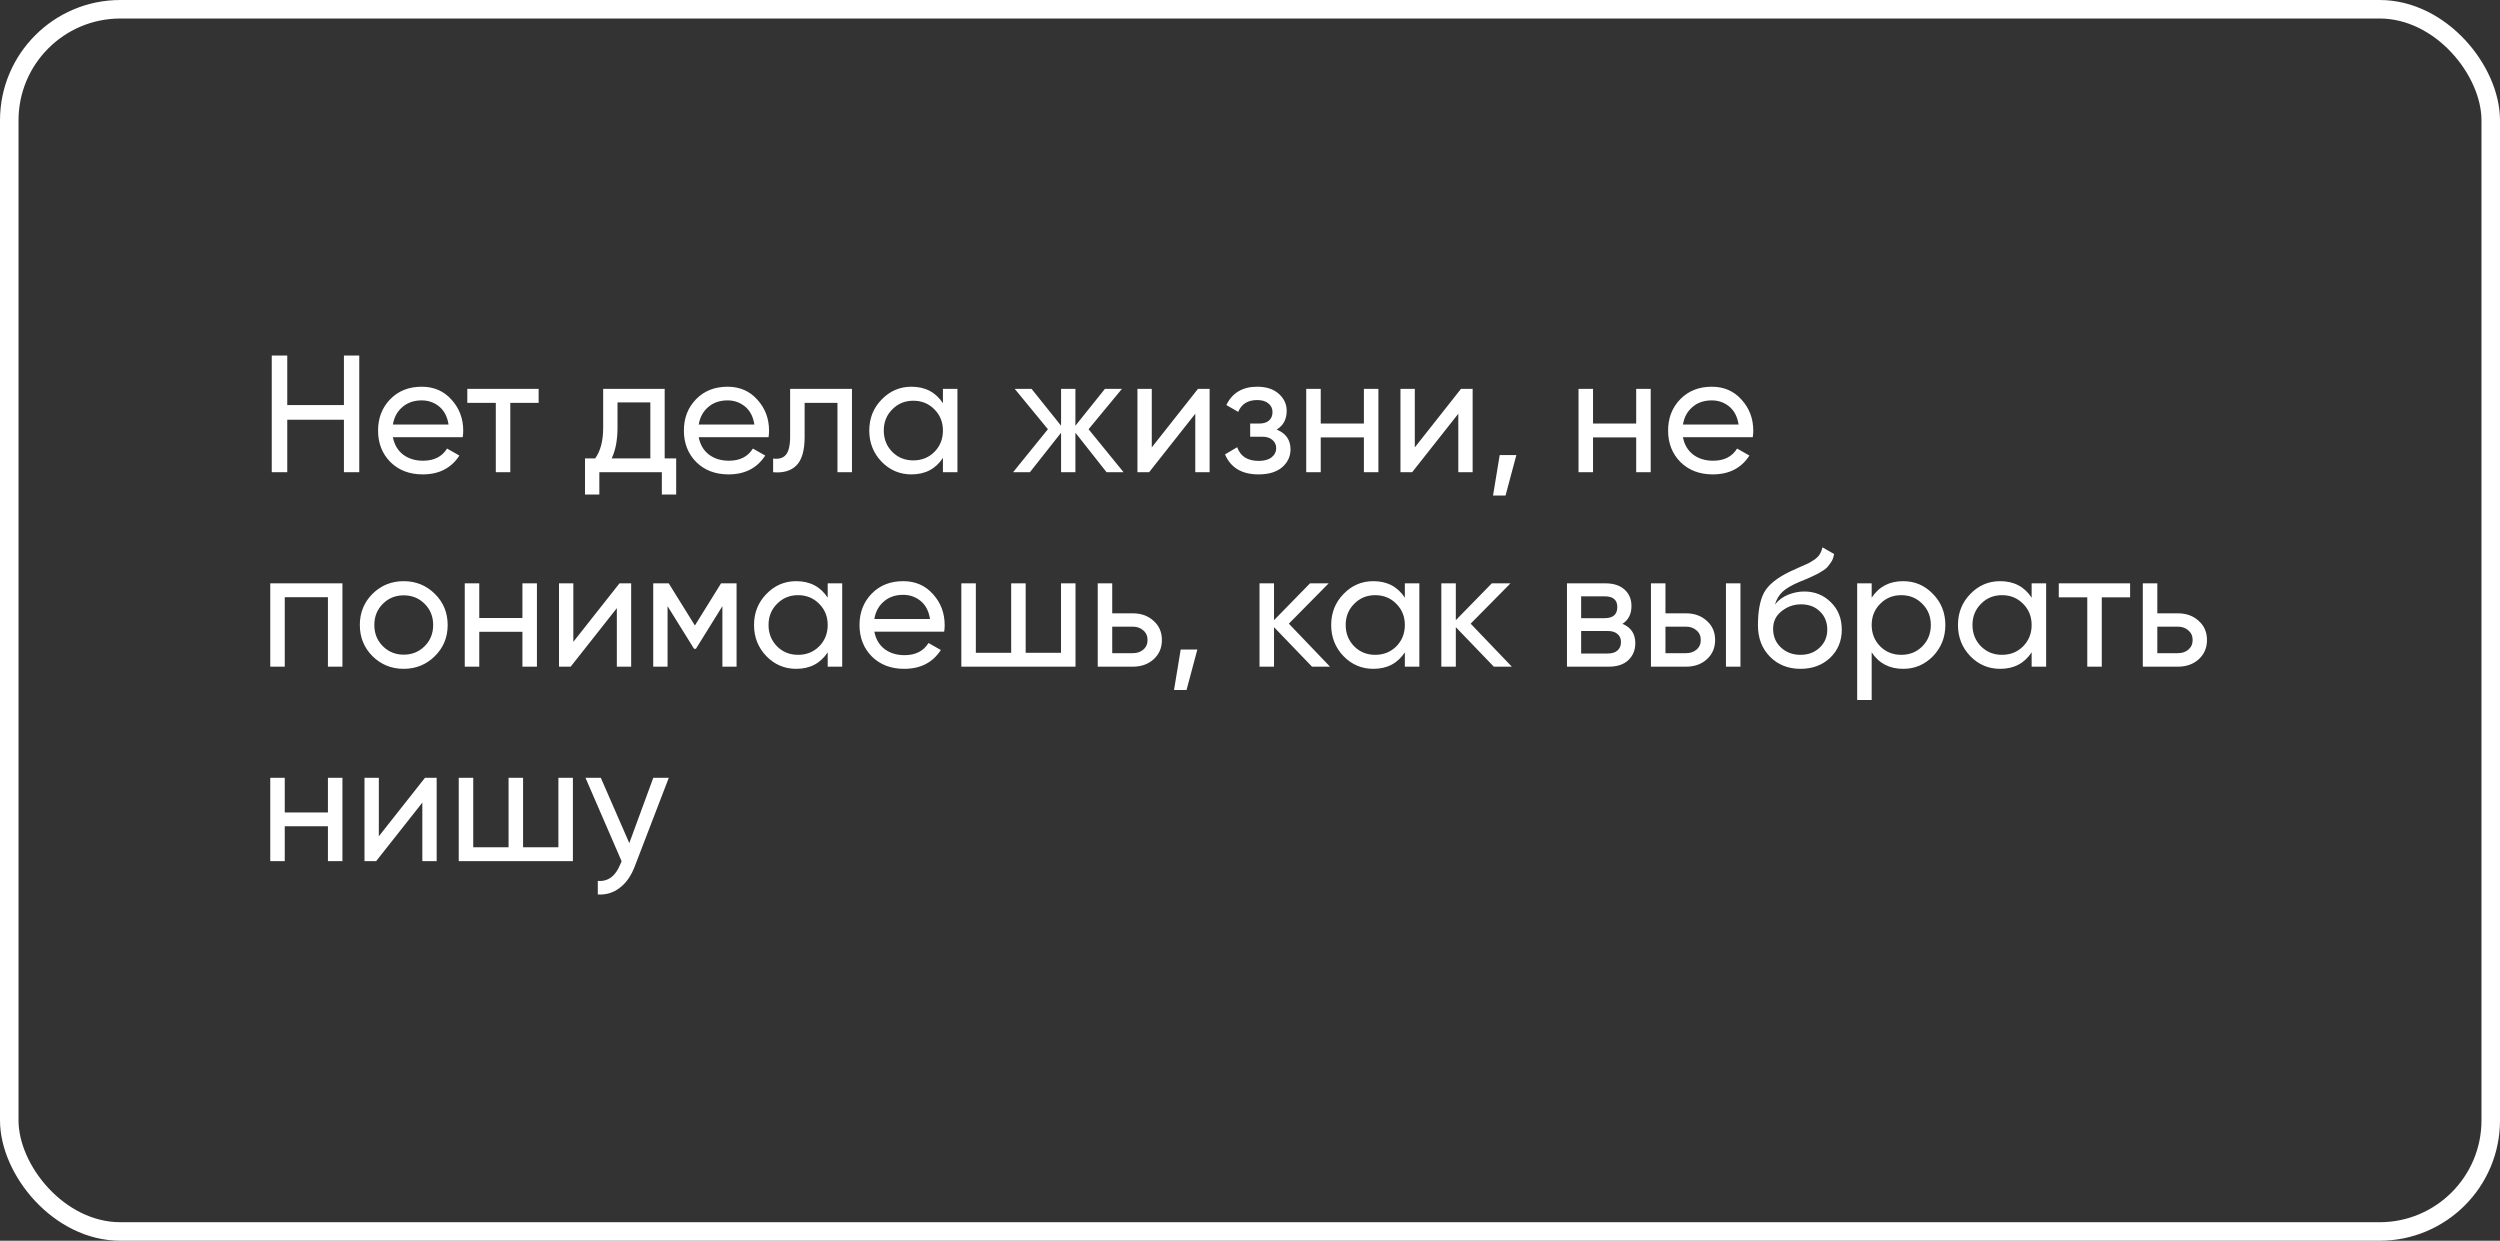
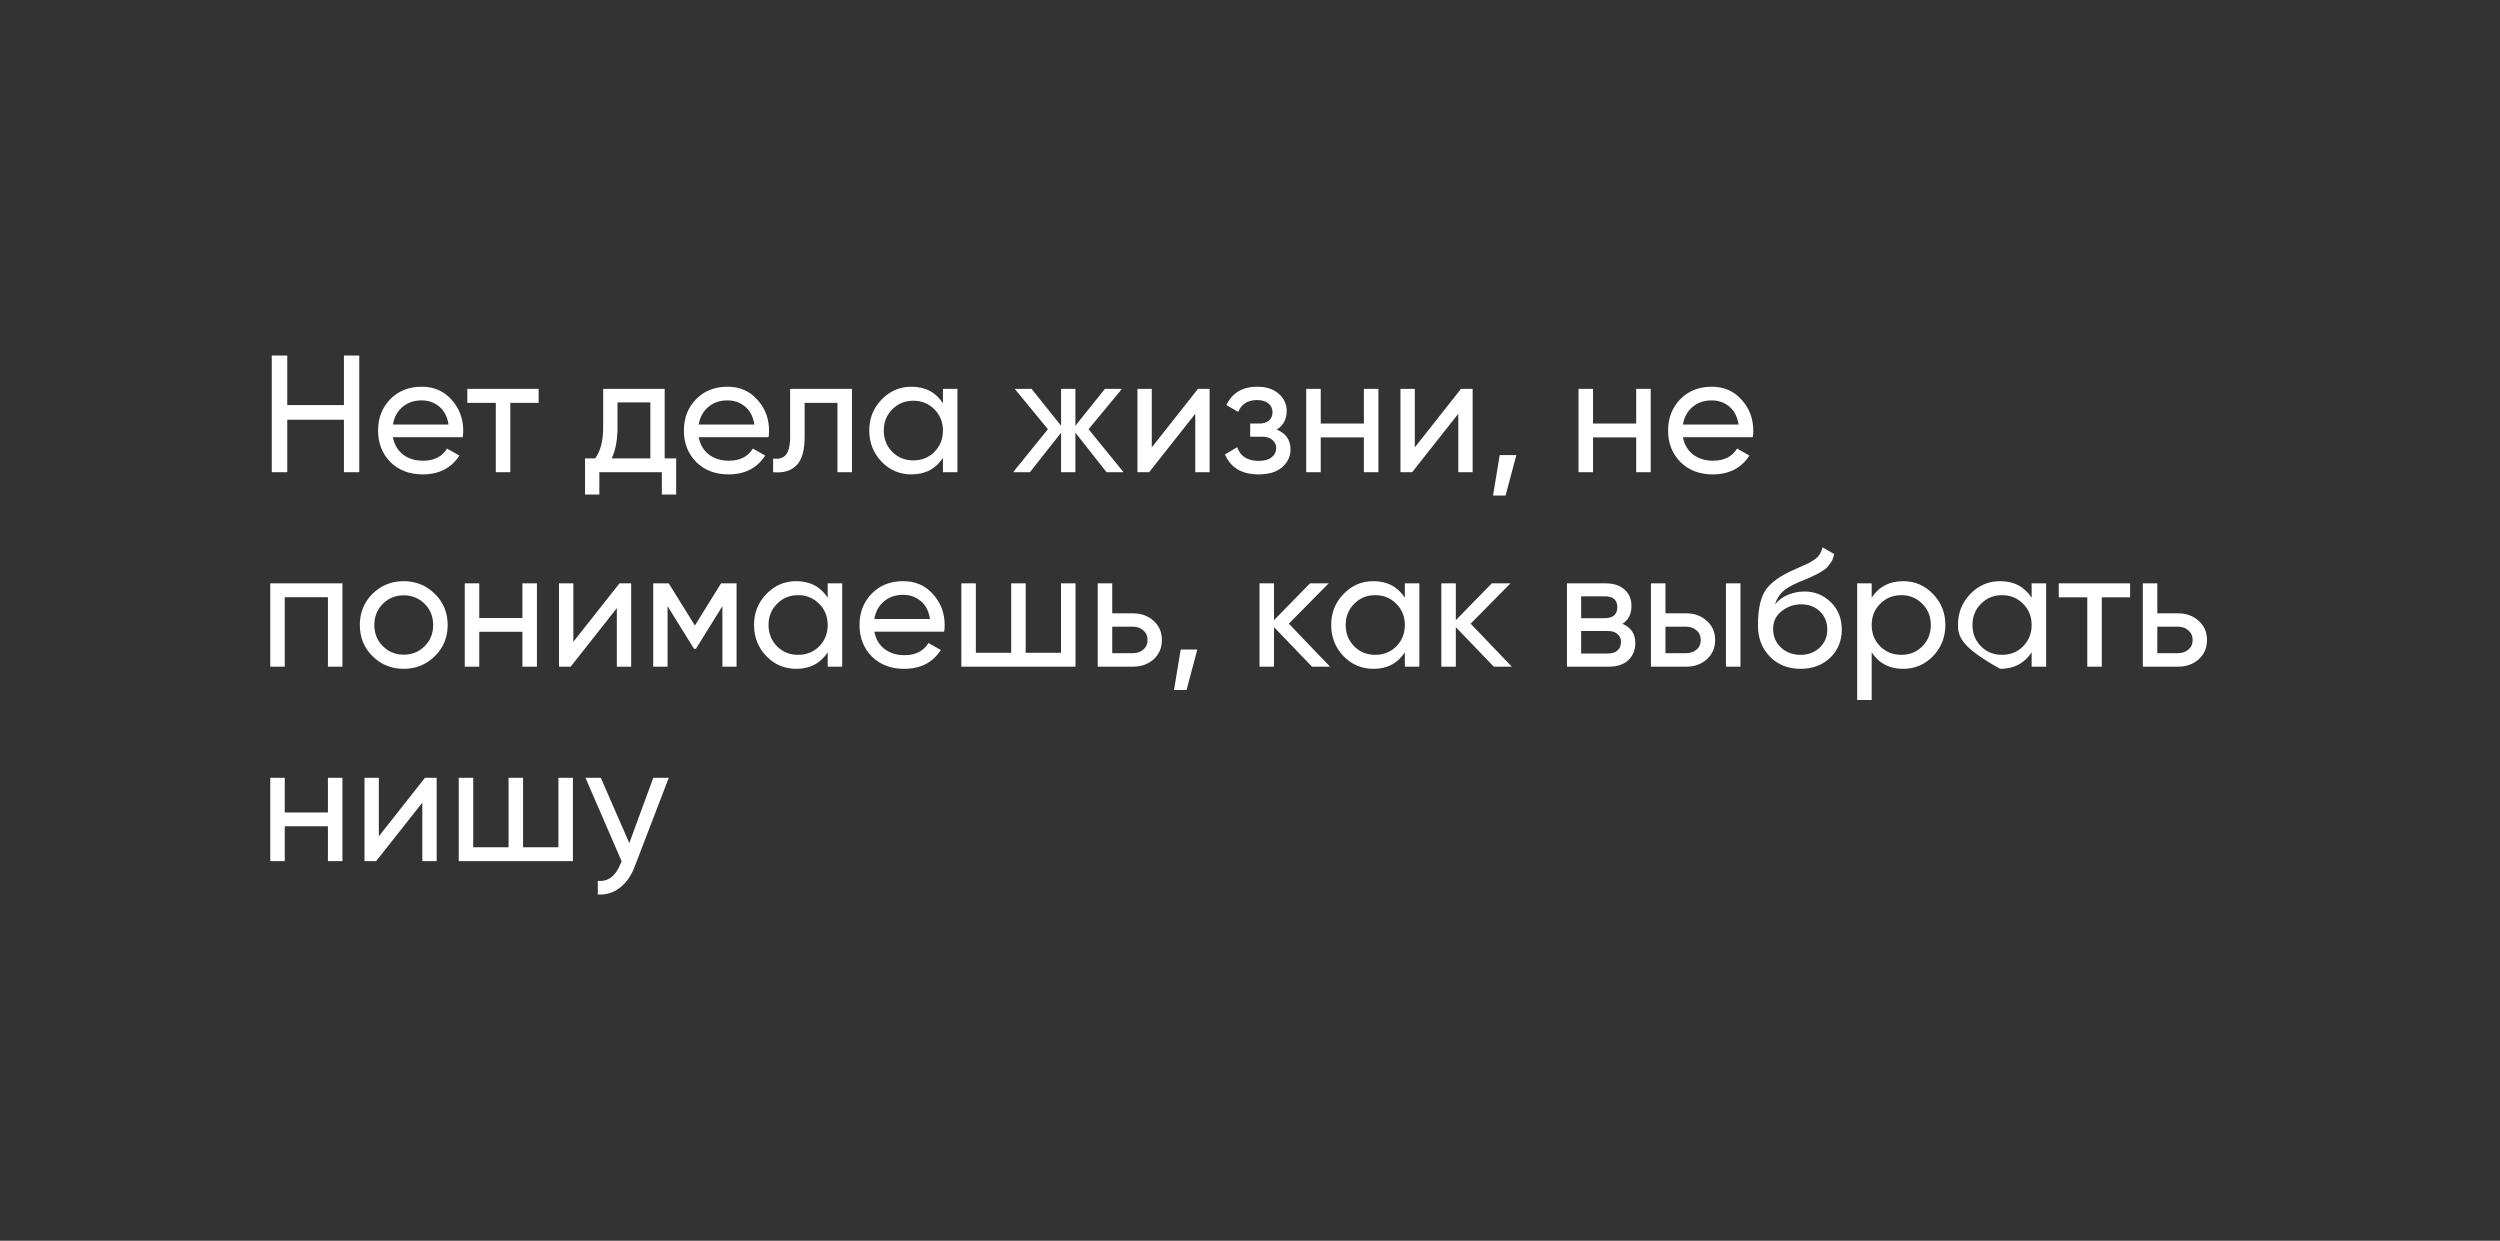
<svg xmlns="http://www.w3.org/2000/svg" width="270" height="134" viewBox="0 0 270 134" fill="none">
  <rect x="0" y="0" width="270" height="134" fill="#333333" stroke="none" />
-   <rect x="1" y="1" width="268" height="132" rx="12" stroke="white" stroke-width="2" />
-   <path d="M37.144 38.4H38.8V51H37.144V45.33H31.024V51H29.35V38.4H31.024V43.746H37.144V38.4ZM42.432 47.22C42.589 48.024 42.955 48.648 43.531 49.092C44.118 49.536 44.839 49.758 45.691 49.758C46.879 49.758 47.742 49.32 48.282 48.444L49.614 49.2C48.739 50.556 47.419 51.234 45.654 51.234C44.227 51.234 43.062 50.79 42.163 49.902C41.275 49.002 40.831 47.868 40.831 46.5C40.831 45.144 41.269 44.016 42.145 43.116C43.02 42.216 44.154 41.766 45.547 41.766C46.867 41.766 47.941 42.234 48.769 43.17C49.608 44.094 50.029 45.21 50.029 46.518C50.029 46.746 50.011 46.98 49.974 47.22H42.432ZM45.547 43.242C44.706 43.242 44.011 43.482 43.459 43.962C42.907 44.43 42.565 45.06 42.432 45.852H48.444C48.312 45 47.977 44.352 47.437 43.908C46.897 43.464 46.267 43.242 45.547 43.242ZM58.173 42V43.512H55.113V51H53.547V43.512H50.469V42H58.173ZM71.785 49.506H73.027V53.412H71.479V51H64.729V53.412H63.181V49.506H64.279C64.855 48.714 65.143 47.604 65.143 46.176V42H71.785V49.506ZM66.061 49.506H70.237V43.458H66.691V46.176C66.691 47.52 66.481 48.63 66.061 49.506ZM75.462 47.22C75.618 48.024 75.984 48.648 76.56 49.092C77.148 49.536 77.868 49.758 78.72 49.758C79.908 49.758 80.772 49.32 81.312 48.444L82.644 49.2C81.768 50.556 80.448 51.234 78.684 51.234C77.256 51.234 76.092 50.79 75.192 49.902C74.304 49.002 73.86 47.868 73.86 46.5C73.86 45.144 74.298 44.016 75.174 43.116C76.05 42.216 77.184 41.766 78.576 41.766C79.896 41.766 80.97 42.234 81.798 43.17C82.638 44.094 83.058 45.21 83.058 46.518C83.058 46.746 83.04 46.98 83.004 47.22H75.462ZM78.576 43.242C77.736 43.242 77.04 43.482 76.488 43.962C75.936 44.43 75.594 45.06 75.462 45.852H81.474C81.342 45 81.006 44.352 80.466 43.908C79.926 43.464 79.296 43.242 78.576 43.242ZM92.012 42V51H90.446V43.512H86.9V47.184C86.9 48.66 86.6 49.692 86 50.28C85.412 50.856 84.578 51.096 83.498 51V49.524C84.11 49.608 84.566 49.476 84.866 49.128C85.178 48.768 85.334 48.108 85.334 47.148V42H92.012ZM101.837 42H103.403V51H101.837V49.452C101.057 50.64 99.923 51.234 98.435 51.234C97.175 51.234 96.101 50.778 95.213 49.866C94.325 48.942 93.881 47.82 93.881 46.5C93.881 45.18 94.325 44.064 95.213 43.152C96.101 42.228 97.175 41.766 98.435 41.766C99.923 41.766 101.057 42.36 101.837 43.548V42ZM98.633 49.722C99.545 49.722 100.307 49.416 100.919 48.804C101.531 48.18 101.837 47.412 101.837 46.5C101.837 45.588 101.531 44.826 100.919 44.214C100.307 43.59 99.545 43.278 98.633 43.278C97.733 43.278 96.977 43.59 96.365 44.214C95.753 44.826 95.447 45.588 95.447 46.5C95.447 47.412 95.753 48.18 96.365 48.804C96.977 49.416 97.733 49.722 98.633 49.722ZM121.346 51H119.51L116.144 46.734V51H114.596V46.734L111.23 51H109.412L113.174 46.356L109.592 42H111.41L114.596 45.978V42H116.144V45.978L119.33 42H121.166L117.566 46.356L121.346 51ZM129.378 42H130.638V51H129.09V44.682L124.104 51H122.844V42H124.392V48.318L129.378 42ZM137.882 46.392C138.878 46.8 139.376 47.514 139.376 48.534C139.376 49.29 139.076 49.932 138.476 50.46C137.876 50.976 137.024 51.234 135.92 51.234C134.12 51.234 132.914 50.514 132.302 49.074L133.616 48.3C133.964 49.284 134.738 49.776 135.938 49.776C136.538 49.776 137 49.65 137.324 49.398C137.66 49.134 137.828 48.798 137.828 48.39C137.828 48.03 137.69 47.736 137.414 47.508C137.15 47.28 136.79 47.166 136.334 47.166H135.02V45.744H135.992C136.448 45.744 136.802 45.636 137.054 45.42C137.306 45.192 137.432 44.886 137.432 44.502C137.432 44.118 137.282 43.806 136.982 43.566C136.694 43.326 136.292 43.206 135.776 43.206C134.768 43.206 134.084 43.632 133.724 44.484L132.446 43.746C133.082 42.426 134.192 41.766 135.776 41.766C136.76 41.766 137.534 42.018 138.098 42.522C138.674 43.026 138.962 43.644 138.962 44.376C138.962 45.288 138.602 45.96 137.882 46.392ZM147.301 42H148.867V51H147.301V47.238H142.639V51H141.073V42H142.639V45.744H147.301V42ZM157.785 42H159.045V51H157.497V44.682L152.511 51H151.25V42H152.799V48.318L157.785 42ZM163.768 49.146L162.598 53.52H161.248L161.968 49.146H163.768ZM176.709 42H178.275V51H176.709V47.238H172.047V51H170.481V42H172.047V45.744H176.709V42ZM181.757 47.22C181.913 48.024 182.279 48.648 182.855 49.092C183.443 49.536 184.163 49.758 185.015 49.758C186.203 49.758 187.067 49.32 187.607 48.444L188.939 49.2C188.063 50.556 186.743 51.234 184.979 51.234C183.551 51.234 182.387 50.79 181.487 49.902C180.599 49.002 180.155 47.868 180.155 46.5C180.155 45.144 180.593 44.016 181.469 43.116C182.345 42.216 183.479 41.766 184.871 41.766C186.191 41.766 187.265 42.234 188.093 43.17C188.933 44.094 189.353 45.21 189.353 46.518C189.353 46.746 189.335 46.98 189.299 47.22H181.757ZM184.871 43.242C184.031 43.242 183.335 43.482 182.783 43.962C182.231 44.43 181.889 45.06 181.757 45.852H187.769C187.637 45 187.301 44.352 186.761 43.908C186.221 43.464 185.591 43.242 184.871 43.242ZM36.982 63V72H35.416V64.494H30.754V72H29.188V63H36.982ZM46.962 70.866C46.038 71.778 44.916 72.234 43.596 72.234C42.276 72.234 41.154 71.778 40.23 70.866C39.318 69.954 38.862 68.832 38.862 67.5C38.862 66.168 39.318 65.046 40.23 64.134C41.154 63.222 42.276 62.766 43.596 62.766C44.916 62.766 46.038 63.222 46.962 64.134C47.886 65.046 48.348 66.168 48.348 67.5C48.348 68.832 47.886 69.954 46.962 70.866ZM43.596 70.704C44.496 70.704 45.252 70.398 45.864 69.786C46.476 69.174 46.782 68.412 46.782 67.5C46.782 66.588 46.476 65.826 45.864 65.214C45.252 64.602 44.496 64.296 43.596 64.296C42.708 64.296 41.958 64.602 41.346 65.214C40.734 65.826 40.428 66.588 40.428 67.5C40.428 68.412 40.734 69.174 41.346 69.786C41.958 70.398 42.708 70.704 43.596 70.704ZM56.422 63H57.988V72H56.422V68.238H51.76V72H50.194V63H51.76V66.744H56.422V63ZM66.906 63H68.166V72H66.618V65.682L61.632 72H60.372V63H61.92V69.318L66.906 63ZM79.549 63V72H78.019V65.466L75.157 70.074H74.959L72.097 65.466V72H70.549V63H72.223L75.049 67.554L77.875 63H79.549ZM89.392 63H90.958V72H89.392V70.452C88.612 71.64 87.478 72.234 85.99 72.234C84.73 72.234 83.656 71.778 82.768 70.866C81.88 69.942 81.436 68.82 81.436 67.5C81.436 66.18 81.88 65.064 82.768 64.152C83.656 63.228 84.73 62.766 85.99 62.766C87.478 62.766 88.612 63.36 89.392 64.548V63ZM86.188 70.722C87.1 70.722 87.862 70.416 88.474 69.804C89.086 69.18 89.392 68.412 89.392 67.5C89.392 66.588 89.086 65.826 88.474 65.214C87.862 64.59 87.1 64.278 86.188 64.278C85.288 64.278 84.532 64.59 83.92 65.214C83.308 65.826 83.002 66.588 83.002 67.5C83.002 68.412 83.308 69.18 83.92 69.804C84.532 70.416 85.288 70.722 86.188 70.722ZM94.429 68.22C94.585 69.024 94.951 69.648 95.527 70.092C96.115 70.536 96.835 70.758 97.687 70.758C98.875 70.758 99.739 70.32 100.279 69.444L101.611 70.2C100.735 71.556 99.415 72.234 97.651 72.234C96.223 72.234 95.059 71.79 94.159 70.902C93.271 70.002 92.827 68.868 92.827 67.5C92.827 66.144 93.265 65.016 94.141 64.116C95.017 63.216 96.151 62.766 97.543 62.766C98.863 62.766 99.937 63.234 100.765 64.17C101.605 65.094 102.025 66.21 102.025 67.518C102.025 67.746 102.007 67.98 101.971 68.22H94.429ZM97.543 64.242C96.703 64.242 96.007 64.482 95.455 64.962C94.903 65.43 94.561 66.06 94.429 66.852H100.441C100.309 66 99.973 65.352 99.433 64.908C98.893 64.464 98.263 64.242 97.543 64.242ZM114.589 63H116.155V72H103.825V63H105.391V70.506H109.207V63H110.773V70.506H114.589V63ZM122.353 66.24C123.253 66.24 123.997 66.51 124.585 67.05C125.185 67.578 125.485 68.268 125.485 69.12C125.485 69.972 125.185 70.668 124.585 71.208C123.997 71.736 123.253 72 122.353 72H118.555V63H120.121V66.24H122.353ZM122.353 70.542C122.797 70.542 123.169 70.416 123.469 70.164C123.781 69.9 123.937 69.552 123.937 69.12C123.937 68.688 123.781 68.34 123.469 68.076C123.169 67.812 122.797 67.68 122.353 67.68H120.121V70.542H122.353ZM129.315 70.146L128.145 74.52H126.795L127.515 70.146H129.315ZM143.642 72H141.698L137.594 67.734V72H136.028V63H137.594V66.978L141.482 63H143.498L139.196 67.356L143.642 72ZM151.724 63H153.29V72H151.724V70.452C150.944 71.64 149.81 72.234 148.322 72.234C147.062 72.234 145.988 71.778 145.1 70.866C144.212 69.942 143.768 68.82 143.768 67.5C143.768 66.18 144.212 65.064 145.1 64.152C145.988 63.228 147.062 62.766 148.322 62.766C149.81 62.766 150.944 63.36 151.724 64.548V63ZM148.52 70.722C149.432 70.722 150.194 70.416 150.806 69.804C151.418 69.18 151.724 68.412 151.724 67.5C151.724 66.588 151.418 65.826 150.806 65.214C150.194 64.59 149.432 64.278 148.52 64.278C147.62 64.278 146.864 64.59 146.252 65.214C145.64 65.826 145.334 66.588 145.334 67.5C145.334 68.412 145.64 69.18 146.252 69.804C146.864 70.416 147.62 70.722 148.52 70.722ZM163.277 72H161.333L157.229 67.734V72H155.663V63H157.229V66.978L161.117 63H163.133L158.831 67.356L163.277 72ZM175.227 67.374C176.151 67.758 176.613 68.454 176.613 69.462C176.613 70.206 176.361 70.818 175.857 71.298C175.365 71.766 174.657 72 173.733 72H169.233V63H173.373C174.273 63 174.969 63.228 175.461 63.684C175.953 64.128 176.199 64.716 176.199 65.448C176.199 66.312 175.875 66.954 175.227 67.374ZM173.301 64.404H170.763V66.762H173.301C174.213 66.762 174.669 66.36 174.669 65.556C174.669 64.788 174.213 64.404 173.301 64.404ZM173.643 70.578C174.099 70.578 174.447 70.47 174.687 70.254C174.939 70.038 175.065 69.732 175.065 69.336C175.065 68.964 174.939 68.676 174.687 68.472C174.447 68.256 174.099 68.148 173.643 68.148H170.763V70.578H173.643ZM182.101 66.24C183.001 66.24 183.745 66.51 184.333 67.05C184.933 67.578 185.233 68.268 185.233 69.12C185.233 69.972 184.933 70.668 184.333 71.208C183.745 71.736 183.001 72 182.101 72H178.303V63H179.869V66.24H182.101ZM186.403 63H187.969V72H186.403V63ZM182.101 70.542C182.545 70.542 182.917 70.416 183.217 70.164C183.529 69.9 183.685 69.552 183.685 69.12C183.685 68.688 183.529 68.34 183.217 68.076C182.917 67.812 182.545 67.68 182.101 67.68H179.869V70.542H182.101ZM194.448 72.234C193.116 72.234 192.018 71.796 191.154 70.92C190.29 70.044 189.858 68.916 189.858 67.536C189.858 66 190.08 64.818 190.524 63.99C190.98 63.162 191.904 62.412 193.296 61.74C193.548 61.62 193.89 61.464 194.322 61.272C194.766 61.08 195.09 60.936 195.294 60.84C195.498 60.732 195.726 60.594 195.978 60.426C196.23 60.246 196.416 60.054 196.536 59.85C196.668 59.634 196.764 59.388 196.824 59.112L198.084 59.832C198.048 60.024 198 60.204 197.94 60.372C197.88 60.528 197.79 60.684 197.67 60.84C197.562 60.984 197.466 61.11 197.382 61.218C197.298 61.326 197.154 61.446 196.95 61.578C196.758 61.698 196.614 61.788 196.518 61.848C196.434 61.908 196.26 61.998 195.996 62.118C195.744 62.238 195.57 62.322 195.474 62.37C195.39 62.406 195.192 62.49 194.88 62.622C194.568 62.742 194.376 62.82 194.304 62.856C193.488 63.204 192.888 63.558 192.504 63.918C192.132 64.278 191.862 64.734 191.694 65.286C192.078 64.806 192.558 64.452 193.134 64.224C193.71 63.996 194.286 63.882 194.862 63.882C195.99 63.882 196.944 64.266 197.724 65.034C198.516 65.802 198.912 66.792 198.912 68.004C198.912 69.228 198.492 70.242 197.652 71.046C196.812 71.838 195.744 72.234 194.448 72.234ZM192.342 69.93C192.906 70.458 193.608 70.722 194.448 70.722C195.288 70.722 195.978 70.464 196.518 69.948C197.07 69.432 197.346 68.784 197.346 68.004C197.346 67.2 197.082 66.546 196.554 66.042C196.038 65.526 195.354 65.268 194.502 65.268C193.734 65.268 193.038 65.514 192.414 66.006C191.802 66.486 191.496 67.122 191.496 67.914C191.496 68.73 191.778 69.402 192.342 69.93ZM205.543 62.766C206.803 62.766 207.877 63.228 208.765 64.152C209.653 65.064 210.097 66.18 210.097 67.5C210.097 68.82 209.653 69.942 208.765 70.866C207.877 71.778 206.803 72.234 205.543 72.234C204.055 72.234 202.921 71.64 202.141 70.452V75.6H200.575V63H202.141V64.548C202.921 63.36 204.055 62.766 205.543 62.766ZM205.345 70.722C206.245 70.722 207.001 70.416 207.613 69.804C208.225 69.18 208.531 68.412 208.531 67.5C208.531 66.588 208.225 65.826 207.613 65.214C207.001 64.59 206.245 64.278 205.345 64.278C204.433 64.278 203.671 64.59 203.059 65.214C202.447 65.826 202.141 66.588 202.141 67.5C202.141 68.412 202.447 69.18 203.059 69.804C203.671 70.416 204.433 70.722 205.345 70.722ZM219.417 63H220.983V72H219.417V70.452C218.637 71.64 217.503 72.234 216.015 72.234C214.755 72.234 213.681 71.778 212.793 70.866C211.905 69.942 211.461 68.82 211.461 67.5C211.461 66.18 211.905 65.064 212.793 64.152C213.681 63.228 214.755 62.766 216.015 62.766C217.503 62.766 218.637 63.36 219.417 64.548V63ZM216.213 70.722C217.125 70.722 217.887 70.416 218.499 69.804C219.111 69.18 219.417 68.412 219.417 67.5C219.417 66.588 219.111 65.826 218.499 65.214C217.887 64.59 217.125 64.278 216.213 64.278C215.313 64.278 214.557 64.59 213.945 65.214C213.333 65.826 213.027 66.588 213.027 67.5C213.027 68.412 213.333 69.18 213.945 69.804C214.557 70.416 215.313 70.722 216.213 70.722ZM230.052 63V64.512H226.992V72H225.426V64.512H222.348V63H230.052ZM235.222 66.24C236.122 66.24 236.866 66.51 237.454 67.05C238.054 67.578 238.354 68.268 238.354 69.12C238.354 69.972 238.054 70.668 237.454 71.208C236.866 71.736 236.122 72 235.222 72H231.424V63H232.99V66.24H235.222ZM235.222 70.542C235.666 70.542 236.038 70.416 236.338 70.164C236.65 69.9 236.806 69.552 236.806 69.12C236.806 68.688 236.65 68.34 236.338 68.076C236.038 67.812 235.666 67.68 235.222 67.68H232.99V70.542H235.222ZM35.416 84H36.982V93H35.416V89.238H30.754V93H29.188V84H30.754V87.744H35.416V84ZM45.9 84H47.16V93H45.612V86.682L40.626 93H39.366V84H40.914V90.318L45.9 84ZM60.307 84H61.873V93H49.544V84H51.109V91.506H54.925V84H56.492V91.506H60.307V84ZM70.556 84H72.23L68.558 93.558C68.174 94.578 67.634 95.352 66.938 95.88C66.242 96.42 65.45 96.66 64.562 96.6V95.142C65.666 95.226 66.476 94.626 66.992 93.342L67.136 93.018L63.23 84H64.886L67.964 91.056L70.556 84Z" fill="white" />
+   <path d="M37.144 38.4H38.8V51H37.144V45.33H31.024V51H29.35V38.4H31.024V43.746H37.144V38.4ZM42.432 47.22C42.589 48.024 42.955 48.648 43.531 49.092C44.118 49.536 44.839 49.758 45.691 49.758C46.879 49.758 47.742 49.32 48.282 48.444L49.614 49.2C48.739 50.556 47.419 51.234 45.654 51.234C44.227 51.234 43.062 50.79 42.163 49.902C41.275 49.002 40.831 47.868 40.831 46.5C40.831 45.144 41.269 44.016 42.145 43.116C43.02 42.216 44.154 41.766 45.547 41.766C46.867 41.766 47.941 42.234 48.769 43.17C49.608 44.094 50.029 45.21 50.029 46.518C50.029 46.746 50.011 46.98 49.974 47.22H42.432ZM45.547 43.242C44.706 43.242 44.011 43.482 43.459 43.962C42.907 44.43 42.565 45.06 42.432 45.852H48.444C48.312 45 47.977 44.352 47.437 43.908C46.897 43.464 46.267 43.242 45.547 43.242ZM58.173 42V43.512H55.113V51H53.547V43.512H50.469V42H58.173ZM71.785 49.506H73.027V53.412H71.479V51H64.729V53.412H63.181V49.506H64.279C64.855 48.714 65.143 47.604 65.143 46.176V42H71.785V49.506ZM66.061 49.506H70.237V43.458H66.691V46.176C66.691 47.52 66.481 48.63 66.061 49.506ZM75.462 47.22C75.618 48.024 75.984 48.648 76.56 49.092C77.148 49.536 77.868 49.758 78.72 49.758C79.908 49.758 80.772 49.32 81.312 48.444L82.644 49.2C81.768 50.556 80.448 51.234 78.684 51.234C77.256 51.234 76.092 50.79 75.192 49.902C74.304 49.002 73.86 47.868 73.86 46.5C73.86 45.144 74.298 44.016 75.174 43.116C76.05 42.216 77.184 41.766 78.576 41.766C79.896 41.766 80.97 42.234 81.798 43.17C82.638 44.094 83.058 45.21 83.058 46.518C83.058 46.746 83.04 46.98 83.004 47.22H75.462ZM78.576 43.242C77.736 43.242 77.04 43.482 76.488 43.962C75.936 44.43 75.594 45.06 75.462 45.852H81.474C81.342 45 81.006 44.352 80.466 43.908C79.926 43.464 79.296 43.242 78.576 43.242ZM92.012 42V51H90.446V43.512H86.9V47.184C86.9 48.66 86.6 49.692 86 50.28C85.412 50.856 84.578 51.096 83.498 51V49.524C84.11 49.608 84.566 49.476 84.866 49.128C85.178 48.768 85.334 48.108 85.334 47.148V42H92.012ZM101.837 42H103.403V51H101.837V49.452C101.057 50.64 99.923 51.234 98.435 51.234C97.175 51.234 96.101 50.778 95.213 49.866C94.325 48.942 93.881 47.82 93.881 46.5C93.881 45.18 94.325 44.064 95.213 43.152C96.101 42.228 97.175 41.766 98.435 41.766C99.923 41.766 101.057 42.36 101.837 43.548V42ZM98.633 49.722C99.545 49.722 100.307 49.416 100.919 48.804C101.531 48.18 101.837 47.412 101.837 46.5C101.837 45.588 101.531 44.826 100.919 44.214C100.307 43.59 99.545 43.278 98.633 43.278C97.733 43.278 96.977 43.59 96.365 44.214C95.753 44.826 95.447 45.588 95.447 46.5C95.447 47.412 95.753 48.18 96.365 48.804C96.977 49.416 97.733 49.722 98.633 49.722ZM121.346 51H119.51L116.144 46.734V51H114.596V46.734L111.23 51H109.412L113.174 46.356L109.592 42H111.41L114.596 45.978V42H116.144V45.978L119.33 42H121.166L117.566 46.356L121.346 51ZM129.378 42H130.638V51H129.09V44.682L124.104 51H122.844V42H124.392V48.318L129.378 42ZM137.882 46.392C138.878 46.8 139.376 47.514 139.376 48.534C139.376 49.29 139.076 49.932 138.476 50.46C137.876 50.976 137.024 51.234 135.92 51.234C134.12 51.234 132.914 50.514 132.302 49.074L133.616 48.3C133.964 49.284 134.738 49.776 135.938 49.776C136.538 49.776 137 49.65 137.324 49.398C137.66 49.134 137.828 48.798 137.828 48.39C137.828 48.03 137.69 47.736 137.414 47.508C137.15 47.28 136.79 47.166 136.334 47.166H135.02V45.744H135.992C136.448 45.744 136.802 45.636 137.054 45.42C137.306 45.192 137.432 44.886 137.432 44.502C137.432 44.118 137.282 43.806 136.982 43.566C136.694 43.326 136.292 43.206 135.776 43.206C134.768 43.206 134.084 43.632 133.724 44.484L132.446 43.746C133.082 42.426 134.192 41.766 135.776 41.766C136.76 41.766 137.534 42.018 138.098 42.522C138.674 43.026 138.962 43.644 138.962 44.376C138.962 45.288 138.602 45.96 137.882 46.392ZM147.301 42H148.867V51H147.301V47.238H142.639V51H141.073V42H142.639V45.744H147.301V42ZM157.785 42H159.045V51H157.497V44.682L152.511 51H151.25V42H152.799V48.318L157.785 42ZM163.768 49.146L162.598 53.52H161.248L161.968 49.146H163.768ZM176.709 42H178.275V51H176.709V47.238H172.047V51H170.481V42H172.047V45.744H176.709V42ZM181.757 47.22C181.913 48.024 182.279 48.648 182.855 49.092C183.443 49.536 184.163 49.758 185.015 49.758C186.203 49.758 187.067 49.32 187.607 48.444L188.939 49.2C188.063 50.556 186.743 51.234 184.979 51.234C183.551 51.234 182.387 50.79 181.487 49.902C180.599 49.002 180.155 47.868 180.155 46.5C180.155 45.144 180.593 44.016 181.469 43.116C182.345 42.216 183.479 41.766 184.871 41.766C186.191 41.766 187.265 42.234 188.093 43.17C188.933 44.094 189.353 45.21 189.353 46.518C189.353 46.746 189.335 46.98 189.299 47.22H181.757ZM184.871 43.242C184.031 43.242 183.335 43.482 182.783 43.962C182.231 44.43 181.889 45.06 181.757 45.852H187.769C187.637 45 187.301 44.352 186.761 43.908C186.221 43.464 185.591 43.242 184.871 43.242ZM36.982 63V72H35.416V64.494H30.754V72H29.188V63H36.982ZM46.962 70.866C46.038 71.778 44.916 72.234 43.596 72.234C42.276 72.234 41.154 71.778 40.23 70.866C39.318 69.954 38.862 68.832 38.862 67.5C38.862 66.168 39.318 65.046 40.23 64.134C41.154 63.222 42.276 62.766 43.596 62.766C44.916 62.766 46.038 63.222 46.962 64.134C47.886 65.046 48.348 66.168 48.348 67.5C48.348 68.832 47.886 69.954 46.962 70.866ZM43.596 70.704C44.496 70.704 45.252 70.398 45.864 69.786C46.476 69.174 46.782 68.412 46.782 67.5C46.782 66.588 46.476 65.826 45.864 65.214C45.252 64.602 44.496 64.296 43.596 64.296C42.708 64.296 41.958 64.602 41.346 65.214C40.734 65.826 40.428 66.588 40.428 67.5C40.428 68.412 40.734 69.174 41.346 69.786C41.958 70.398 42.708 70.704 43.596 70.704ZM56.422 63H57.988V72H56.422V68.238H51.76V72H50.194V63H51.76V66.744H56.422V63ZM66.906 63H68.166V72H66.618V65.682L61.632 72H60.372V63H61.92V69.318L66.906 63ZM79.549 63V72H78.019V65.466L75.157 70.074H74.959L72.097 65.466V72H70.549V63H72.223L75.049 67.554L77.875 63H79.549ZM89.392 63H90.958V72H89.392V70.452C88.612 71.64 87.478 72.234 85.99 72.234C84.73 72.234 83.656 71.778 82.768 70.866C81.88 69.942 81.436 68.82 81.436 67.5C81.436 66.18 81.88 65.064 82.768 64.152C83.656 63.228 84.73 62.766 85.99 62.766C87.478 62.766 88.612 63.36 89.392 64.548V63ZM86.188 70.722C87.1 70.722 87.862 70.416 88.474 69.804C89.086 69.18 89.392 68.412 89.392 67.5C89.392 66.588 89.086 65.826 88.474 65.214C87.862 64.59 87.1 64.278 86.188 64.278C85.288 64.278 84.532 64.59 83.92 65.214C83.308 65.826 83.002 66.588 83.002 67.5C83.002 68.412 83.308 69.18 83.92 69.804C84.532 70.416 85.288 70.722 86.188 70.722ZM94.429 68.22C94.585 69.024 94.951 69.648 95.527 70.092C96.115 70.536 96.835 70.758 97.687 70.758C98.875 70.758 99.739 70.32 100.279 69.444L101.611 70.2C100.735 71.556 99.415 72.234 97.651 72.234C96.223 72.234 95.059 71.79 94.159 70.902C93.271 70.002 92.827 68.868 92.827 67.5C92.827 66.144 93.265 65.016 94.141 64.116C95.017 63.216 96.151 62.766 97.543 62.766C98.863 62.766 99.937 63.234 100.765 64.17C101.605 65.094 102.025 66.21 102.025 67.518C102.025 67.746 102.007 67.98 101.971 68.22H94.429ZM97.543 64.242C96.703 64.242 96.007 64.482 95.455 64.962C94.903 65.43 94.561 66.06 94.429 66.852H100.441C100.309 66 99.973 65.352 99.433 64.908C98.893 64.464 98.263 64.242 97.543 64.242ZM114.589 63H116.155V72H103.825V63H105.391V70.506H109.207V63H110.773V70.506H114.589V63ZM122.353 66.24C123.253 66.24 123.997 66.51 124.585 67.05C125.185 67.578 125.485 68.268 125.485 69.12C125.485 69.972 125.185 70.668 124.585 71.208C123.997 71.736 123.253 72 122.353 72H118.555V63H120.121V66.24H122.353ZM122.353 70.542C122.797 70.542 123.169 70.416 123.469 70.164C123.781 69.9 123.937 69.552 123.937 69.12C123.937 68.688 123.781 68.34 123.469 68.076C123.169 67.812 122.797 67.68 122.353 67.68H120.121V70.542H122.353ZM129.315 70.146L128.145 74.52H126.795L127.515 70.146H129.315ZM143.642 72H141.698L137.594 67.734V72H136.028V63H137.594V66.978L141.482 63H143.498L139.196 67.356L143.642 72ZM151.724 63H153.29V72H151.724V70.452C150.944 71.64 149.81 72.234 148.322 72.234C147.062 72.234 145.988 71.778 145.1 70.866C144.212 69.942 143.768 68.82 143.768 67.5C143.768 66.18 144.212 65.064 145.1 64.152C145.988 63.228 147.062 62.766 148.322 62.766C149.81 62.766 150.944 63.36 151.724 64.548V63ZM148.52 70.722C149.432 70.722 150.194 70.416 150.806 69.804C151.418 69.18 151.724 68.412 151.724 67.5C151.724 66.588 151.418 65.826 150.806 65.214C150.194 64.59 149.432 64.278 148.52 64.278C147.62 64.278 146.864 64.59 146.252 65.214C145.64 65.826 145.334 66.588 145.334 67.5C145.334 68.412 145.64 69.18 146.252 69.804C146.864 70.416 147.62 70.722 148.52 70.722ZM163.277 72H161.333L157.229 67.734V72H155.663V63H157.229V66.978L161.117 63H163.133L158.831 67.356L163.277 72ZM175.227 67.374C176.151 67.758 176.613 68.454 176.613 69.462C176.613 70.206 176.361 70.818 175.857 71.298C175.365 71.766 174.657 72 173.733 72H169.233V63H173.373C174.273 63 174.969 63.228 175.461 63.684C175.953 64.128 176.199 64.716 176.199 65.448C176.199 66.312 175.875 66.954 175.227 67.374ZM173.301 64.404H170.763V66.762H173.301C174.213 66.762 174.669 66.36 174.669 65.556C174.669 64.788 174.213 64.404 173.301 64.404ZM173.643 70.578C174.099 70.578 174.447 70.47 174.687 70.254C174.939 70.038 175.065 69.732 175.065 69.336C175.065 68.964 174.939 68.676 174.687 68.472C174.447 68.256 174.099 68.148 173.643 68.148H170.763V70.578H173.643ZM182.101 66.24C183.001 66.24 183.745 66.51 184.333 67.05C184.933 67.578 185.233 68.268 185.233 69.12C185.233 69.972 184.933 70.668 184.333 71.208C183.745 71.736 183.001 72 182.101 72H178.303V63H179.869V66.24H182.101ZM186.403 63H187.969V72H186.403V63ZM182.101 70.542C182.545 70.542 182.917 70.416 183.217 70.164C183.529 69.9 183.685 69.552 183.685 69.12C183.685 68.688 183.529 68.34 183.217 68.076C182.917 67.812 182.545 67.68 182.101 67.68H179.869V70.542H182.101ZM194.448 72.234C193.116 72.234 192.018 71.796 191.154 70.92C190.29 70.044 189.858 68.916 189.858 67.536C189.858 66 190.08 64.818 190.524 63.99C190.98 63.162 191.904 62.412 193.296 61.74C193.548 61.62 193.89 61.464 194.322 61.272C194.766 61.08 195.09 60.936 195.294 60.84C195.498 60.732 195.726 60.594 195.978 60.426C196.23 60.246 196.416 60.054 196.536 59.85C196.668 59.634 196.764 59.388 196.824 59.112L198.084 59.832C198.048 60.024 198 60.204 197.94 60.372C197.88 60.528 197.79 60.684 197.67 60.84C197.562 60.984 197.466 61.11 197.382 61.218C197.298 61.326 197.154 61.446 196.95 61.578C196.758 61.698 196.614 61.788 196.518 61.848C196.434 61.908 196.26 61.998 195.996 62.118C195.744 62.238 195.57 62.322 195.474 62.37C195.39 62.406 195.192 62.49 194.88 62.622C194.568 62.742 194.376 62.82 194.304 62.856C193.488 63.204 192.888 63.558 192.504 63.918C192.132 64.278 191.862 64.734 191.694 65.286C192.078 64.806 192.558 64.452 193.134 64.224C193.71 63.996 194.286 63.882 194.862 63.882C195.99 63.882 196.944 64.266 197.724 65.034C198.516 65.802 198.912 66.792 198.912 68.004C198.912 69.228 198.492 70.242 197.652 71.046C196.812 71.838 195.744 72.234 194.448 72.234ZM192.342 69.93C192.906 70.458 193.608 70.722 194.448 70.722C195.288 70.722 195.978 70.464 196.518 69.948C197.07 69.432 197.346 68.784 197.346 68.004C197.346 67.2 197.082 66.546 196.554 66.042C196.038 65.526 195.354 65.268 194.502 65.268C193.734 65.268 193.038 65.514 192.414 66.006C191.802 66.486 191.496 67.122 191.496 67.914C191.496 68.73 191.778 69.402 192.342 69.93ZM205.543 62.766C206.803 62.766 207.877 63.228 208.765 64.152C209.653 65.064 210.097 66.18 210.097 67.5C210.097 68.82 209.653 69.942 208.765 70.866C207.877 71.778 206.803 72.234 205.543 72.234C204.055 72.234 202.921 71.64 202.141 70.452V75.6H200.575V63H202.141V64.548C202.921 63.36 204.055 62.766 205.543 62.766ZM205.345 70.722C206.245 70.722 207.001 70.416 207.613 69.804C208.225 69.18 208.531 68.412 208.531 67.5C208.531 66.588 208.225 65.826 207.613 65.214C207.001 64.59 206.245 64.278 205.345 64.278C204.433 64.278 203.671 64.59 203.059 65.214C202.447 65.826 202.141 66.588 202.141 67.5C202.141 68.412 202.447 69.18 203.059 69.804C203.671 70.416 204.433 70.722 205.345 70.722ZM219.417 63H220.983V72H219.417V70.452C218.637 71.64 217.503 72.234 216.015 72.234C211.905 69.942 211.461 68.82 211.461 67.5C211.461 66.18 211.905 65.064 212.793 64.152C213.681 63.228 214.755 62.766 216.015 62.766C217.503 62.766 218.637 63.36 219.417 64.548V63ZM216.213 70.722C217.125 70.722 217.887 70.416 218.499 69.804C219.111 69.18 219.417 68.412 219.417 67.5C219.417 66.588 219.111 65.826 218.499 65.214C217.887 64.59 217.125 64.278 216.213 64.278C215.313 64.278 214.557 64.59 213.945 65.214C213.333 65.826 213.027 66.588 213.027 67.5C213.027 68.412 213.333 69.18 213.945 69.804C214.557 70.416 215.313 70.722 216.213 70.722ZM230.052 63V64.512H226.992V72H225.426V64.512H222.348V63H230.052ZM235.222 66.24C236.122 66.24 236.866 66.51 237.454 67.05C238.054 67.578 238.354 68.268 238.354 69.12C238.354 69.972 238.054 70.668 237.454 71.208C236.866 71.736 236.122 72 235.222 72H231.424V63H232.99V66.24H235.222ZM235.222 70.542C235.666 70.542 236.038 70.416 236.338 70.164C236.65 69.9 236.806 69.552 236.806 69.12C236.806 68.688 236.65 68.34 236.338 68.076C236.038 67.812 235.666 67.68 235.222 67.68H232.99V70.542H235.222ZM35.416 84H36.982V93H35.416V89.238H30.754V93H29.188V84H30.754V87.744H35.416V84ZM45.9 84H47.16V93H45.612V86.682L40.626 93H39.366V84H40.914V90.318L45.9 84ZM60.307 84H61.873V93H49.544V84H51.109V91.506H54.925V84H56.492V91.506H60.307V84ZM70.556 84H72.23L68.558 93.558C68.174 94.578 67.634 95.352 66.938 95.88C66.242 96.42 65.45 96.66 64.562 96.6V95.142C65.666 95.226 66.476 94.626 66.992 93.342L67.136 93.018L63.23 84H64.886L67.964 91.056L70.556 84Z" fill="white" />
</svg>